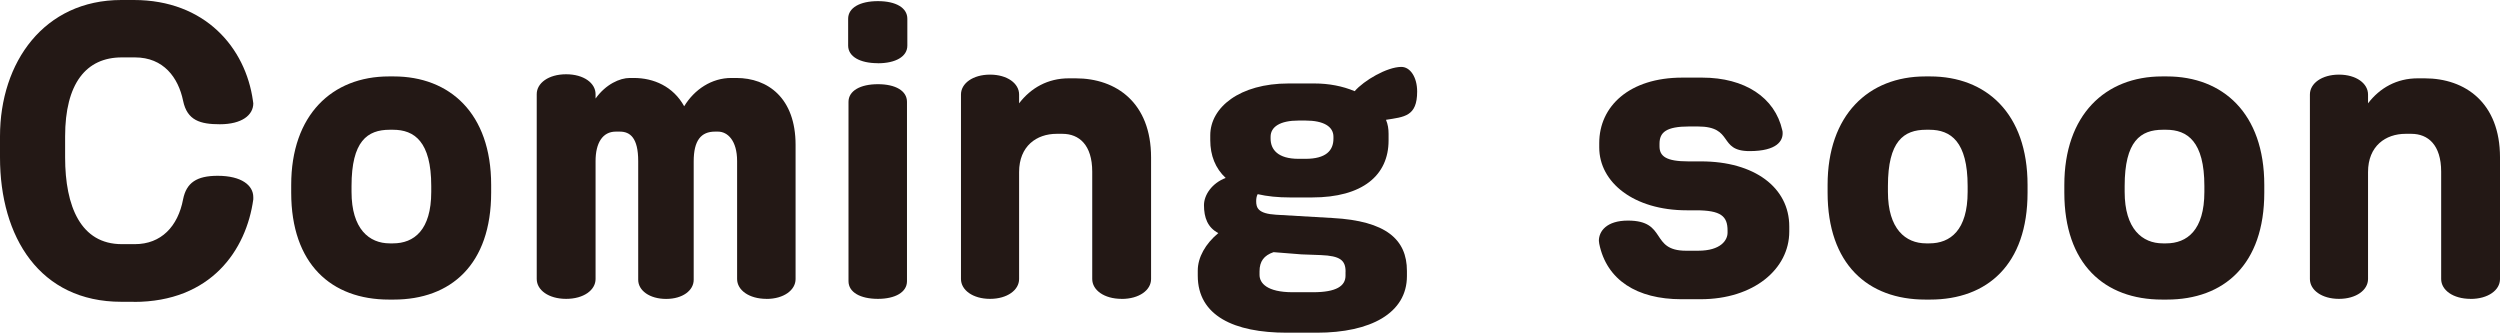
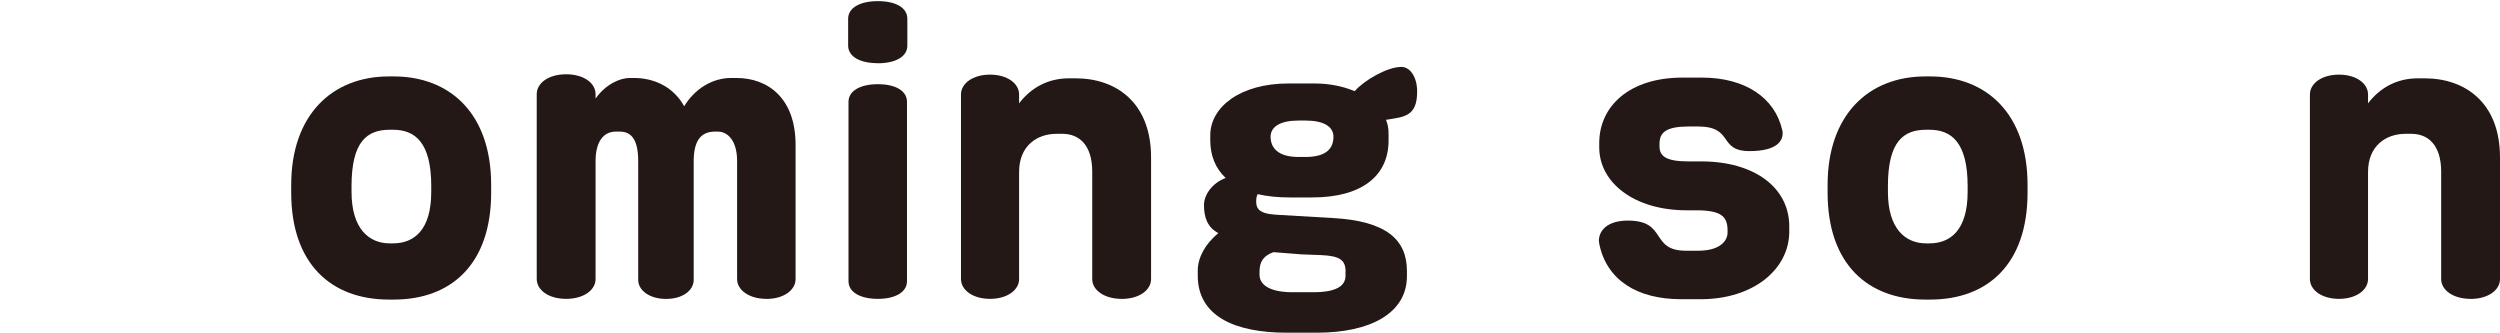
<svg xmlns="http://www.w3.org/2000/svg" id="_レイヤー_2" viewBox="0 0 418.09 55.64">
  <g id="_レイヤー_7">
-     <path d="M22.38,50.47h-2.09C6.64,50.47,0,39.65,0,26.31v-3.5C0,10.39,7.38,0,20.29,0h2.09c11.93,0,18.69,7.99,19.92,16.85,0,.12.06.31.06.43,0,1.97-1.91,3.5-5.59,3.5-3.26,0-5.47-.62-6.15-3.93-.8-3.87-3.26-7.25-8.05-7.25h-2.21c-5.96,0-9.47,4.37-9.47,13.22v3.5c0,8.24,2.64,14.51,9.47,14.51h2.21c4.37,0,7.19-2.95,8.05-7.5.55-2.77,2.27-3.93,5.78-3.93,4,0,5.96,1.6,5.96,3.57v.37c-1.17,8.48-7.07,17.15-19.98,17.15Z" fill="#231815" />
    <path d="M65.85,50.1h-.8c-9.65,0-16.35-5.96-16.35-17.89v-1.29c0-11.68,6.82-18.14,16.35-18.14h.8c9.34,0,16.29,6.15,16.29,18.14v1.29c0,12.05-6.76,17.89-16.29,17.89ZM72.12,31.11c0-7.44-2.83-9.41-6.39-9.41h-.55c-3.75,0-6.39,1.91-6.39,9.41v.98c0,6.21,2.95,8.61,6.39,8.61h.55c3.5,0,6.39-2.21,6.39-8.61v-.98Z" fill="#231815" />
    <path d="M128.19,49.98c-2.95,0-4.92-1.48-4.92-3.32v-19.73c0-3.44-1.6-4.92-3.2-4.92h-.49c-2.34,0-3.57,1.47-3.57,4.98v19.8c0,1.78-1.84,3.2-4.61,3.2s-4.67-1.41-4.67-3.2v-19.86c0-3.87-1.35-4.92-3.07-4.92h-.68c-2.21,0-3.38,1.91-3.38,4.92v19.73c0,1.84-1.97,3.32-4.92,3.32s-4.92-1.48-4.92-3.32V15.74c0-1.84,1.97-3.32,4.92-3.32s4.92,1.48,4.92,3.32v.74c1.72-2.4,4.06-3.44,5.72-3.44h.68c3.32,0,6.58,1.41,8.42,4.73,1.72-2.83,4.61-4.73,7.87-4.73h.86c5.23,0,9.9,3.32,9.9,11.19v22.44c0,1.84-1.97,3.32-4.86,3.32Z" fill="#231815" />
    <path d="M146.82,10.57c-3.01,0-4.98-1.11-4.98-2.95V3.14c0-1.84,1.97-2.95,4.98-2.95s4.92,1.11,4.92,2.95v4.49c0,1.84-1.97,2.95-4.92,2.95ZM146.82,49.98c-2.95,0-4.92-1.11-4.92-2.95v-30c0-1.84,1.97-2.95,4.92-2.95s4.86,1.11,4.86,2.95v30c0,1.84-1.97,2.95-4.86,2.95Z" fill="#231815" />
    <path d="M187.58,49.98c-2.95,0-4.92-1.48-4.92-3.32v-17.95c0-4.49-2.21-6.33-4.98-6.33h-.98c-3.32,0-6.27,2.03-6.27,6.39v17.89c0,1.84-1.97,3.32-4.86,3.32s-4.86-1.48-4.86-3.32V15.8c0-1.84,1.97-3.32,4.86-3.32s4.86,1.48,4.86,3.32v1.48c1.97-2.58,4.8-4.18,8.3-4.18h1.17c6.82,0,12.6,4.12,12.6,13.22v20.35c0,1.84-1.97,3.32-4.92,3.32Z" fill="#231815" />
-     <path d="M231.79,20.04c.31.74.43,1.48.43,2.34v1.11c0,5.84-4.36,9.53-12.79,9.53h-3.69c-2.03,0-3.81-.18-5.41-.55-.18.31-.25.74-.25,1.17,0,1.11.31,2.09,3.32,2.27l9.47.55c8.91.49,12.42,3.57,12.42,8.85v.86c0,6.21-6.09,9.47-15.06,9.47h-5.04c-8.79,0-14.88-2.83-14.88-9.53v-.86c0-2.21,1.29-4.49,3.44-6.27-1.78-.92-2.4-2.58-2.4-4.67,0-1.72,1.35-3.69,3.63-4.55-1.72-1.6-2.58-3.75-2.58-6.33v-.8c0-4.67,4.92-8.67,13.09-8.67h4.36c2.34,0,4.67.43,6.7,1.29,1.54-1.78,5.41-4.06,7.81-4.06,1.48,0,2.64,1.72,2.64,4.12,0,4.18-2.15,4.24-5.23,4.73ZM225.03,45.43c0-1.91-.92-2.64-4.12-2.77l-3.26-.12-4.67-.37c-1.6.55-2.34,1.54-2.34,3.2v.61c0,1.35,1.23,2.89,5.53,2.89h3.44c3.87,0,5.41-1.04,5.41-2.77v-.68ZM223,22.87c0-1.72-1.66-2.71-4.67-2.71h-1.17c-3.07,0-4.67,1.04-4.67,2.71v.31c0,1.84,1.23,3.38,4.67,3.38h1.17c3.38,0,4.67-1.35,4.67-3.38v-.31Z" fill="#231815" />
+     <path d="M231.79,20.04c.31.74.43,1.48.43,2.34v1.11c0,5.84-4.36,9.53-12.79,9.53h-3.69c-2.03,0-3.81-.18-5.41-.55-.18.31-.25.74-.25,1.17,0,1.11.31,2.09,3.32,2.27l9.47.55c8.91.49,12.42,3.57,12.42,8.85v.86c0,6.21-6.09,9.47-15.06,9.47h-5.04c-8.79,0-14.88-2.83-14.88-9.53v-.86c0-2.21,1.29-4.49,3.44-6.27-1.78-.92-2.4-2.58-2.4-4.67,0-1.72,1.35-3.69,3.63-4.55-1.72-1.6-2.58-3.75-2.58-6.33v-.8c0-4.67,4.92-8.67,13.09-8.67h4.36c2.34,0,4.67.43,6.7,1.29,1.54-1.78,5.41-4.06,7.81-4.06,1.48,0,2.64,1.72,2.64,4.12,0,4.18-2.15,4.24-5.23,4.73ZM225.03,45.43c0-1.91-.92-2.64-4.12-2.77l-3.26-.12-4.67-.37c-1.6.55-2.34,1.54-2.34,3.2v.61c0,1.35,1.23,2.89,5.53,2.89h3.44c3.87,0,5.41-1.04,5.41-2.77v-.68ZM223,22.87c0-1.72-1.66-2.71-4.67-2.71h-1.17c-3.07,0-4.67,1.04-4.67,2.71c0,1.84,1.23,3.38,4.67,3.38h1.17c3.38,0,4.67-1.35,4.67-3.38v-.31Z" fill="#231815" />
    <path d="M284.42,50.04h-3.26c-7.38,0-12.48-3.2-13.71-9.28,0-.18-.06-.31-.06-.49,0-1.6,1.29-3.38,4.86-3.38,6.64,0,3.63,5.04,9.71,5.04h2.03c3.81,0,4.92-1.78,4.92-3.01v-.37c0-2.4-1.11-3.38-5.29-3.38h-1.54c-8.85,0-14.63-4.67-14.63-10.51v-.74c0-6.15,5.04-10.94,13.89-10.94h3.32c7.13,0,12.17,3.32,13.4,8.79.06.18.06.31.06.55,0,1.17-.86,2.95-5.53,2.95-5.35,0-2.52-4.12-8.67-4.12h-1.41c-3.87,0-4.98.98-4.98,2.89v.43c0,1.66,1.11,2.52,4.8,2.52h2.15c8.91,0,14.75,4.36,14.75,10.88v.86c0,6.27-5.96,11.31-14.82,11.31Z" fill="#231815" />
    <path d="M322.79,50.1h-.8c-9.65,0-16.35-5.96-16.35-17.89v-1.29c0-11.68,6.82-18.14,16.35-18.14h.8c9.34,0,16.29,6.15,16.29,18.14v1.29c0,12.05-6.76,17.89-16.29,17.89ZM329.06,31.11c0-7.44-2.83-9.41-6.39-9.41h-.55c-3.75,0-6.39,1.91-6.39,9.41v.98c0,6.21,2.95,8.61,6.39,8.61h.55c3.5,0,6.39-2.21,6.39-8.61v-.98Z" fill="#231815" />
-     <path d="M362.38,50.1h-.8c-9.65,0-16.35-5.96-16.35-17.89v-1.29c0-11.68,6.82-18.14,16.35-18.14h.8c9.34,0,16.29,6.15,16.29,18.14v1.29c0,12.05-6.76,17.89-16.29,17.89ZM368.65,31.11c0-7.44-2.83-9.41-6.39-9.41h-.55c-3.75,0-6.39,1.91-6.39,9.41v.98c0,6.21,2.95,8.61,6.39,8.61h.55c3.5,0,6.39-2.21,6.39-8.61v-.98Z" fill="#231815" />
    <path d="M413.17,49.98c-2.95,0-4.92-1.48-4.92-3.32v-17.95c0-4.49-2.21-6.33-4.98-6.33h-.98c-3.32,0-6.27,2.03-6.27,6.39v17.89c0,1.84-1.97,3.32-4.86,3.32s-4.86-1.48-4.86-3.32V15.8c0-1.84,1.97-3.32,4.86-3.32s4.86,1.48,4.86,3.32v1.48c1.97-2.58,4.8-4.18,8.3-4.18h1.17c6.82,0,12.6,4.12,12.6,13.22v20.35c0,1.84-1.97,3.32-4.92,3.32Z" fill="#231815" />
  </g>
</svg>